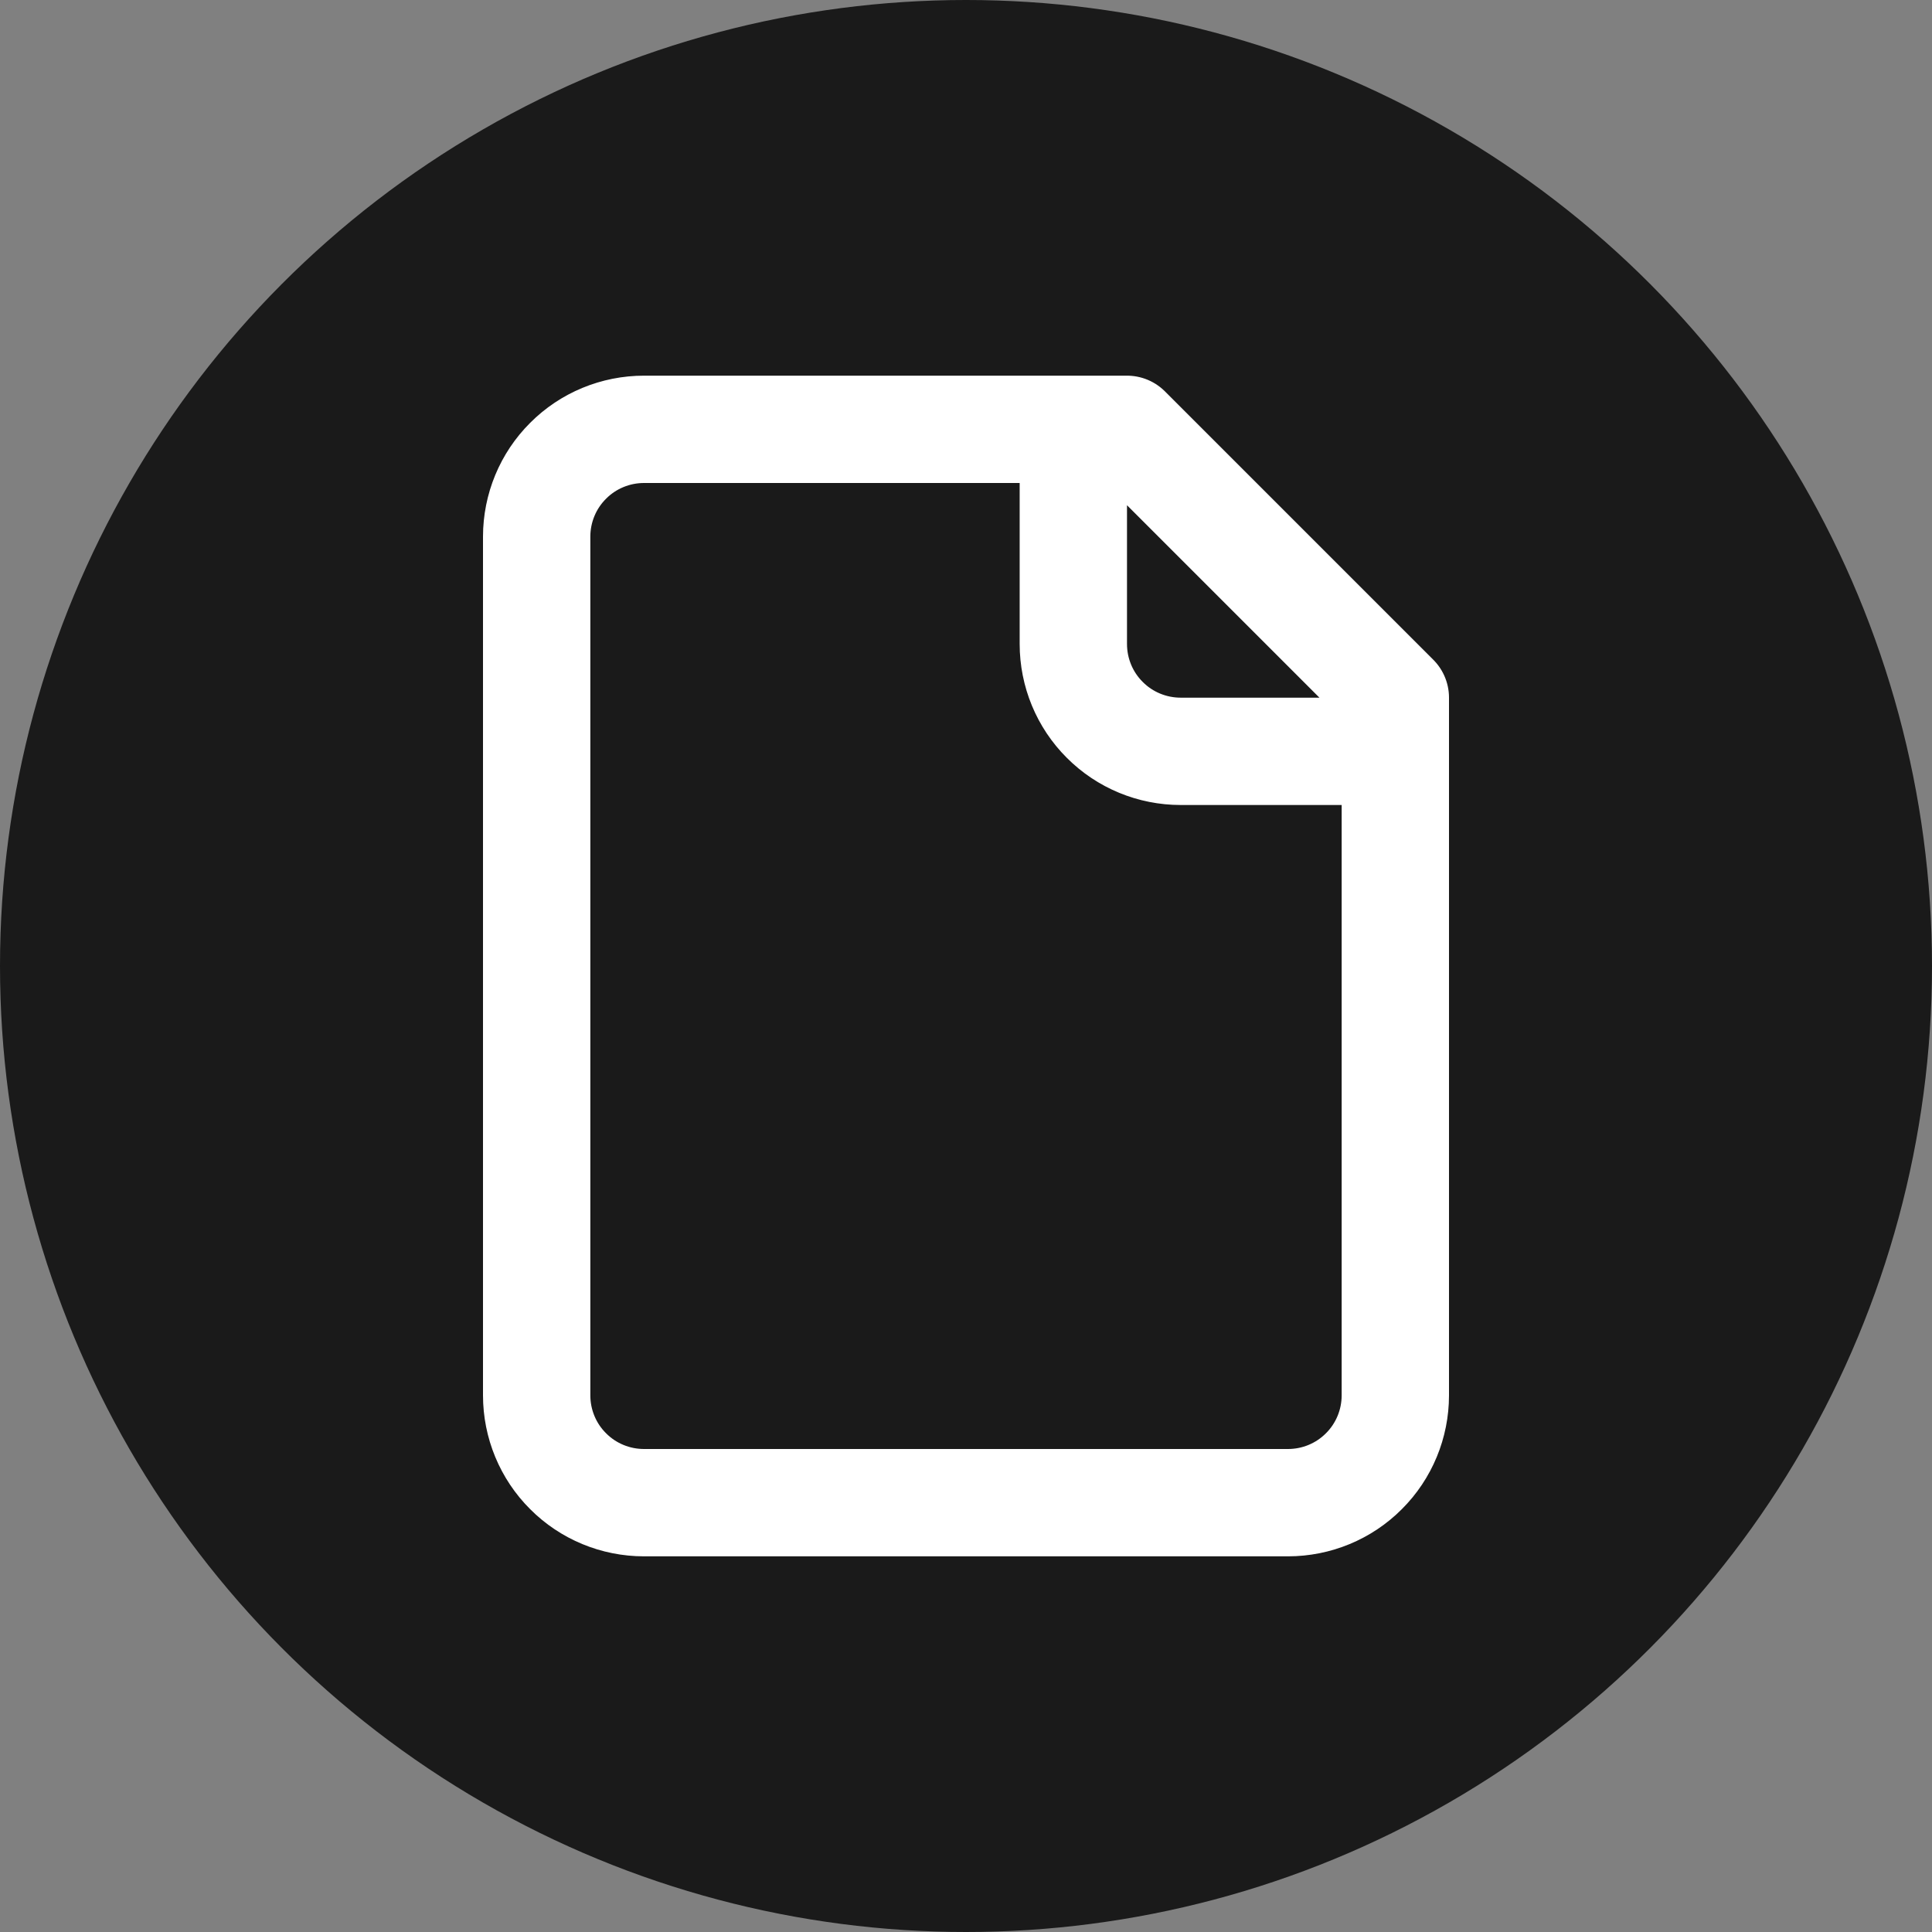
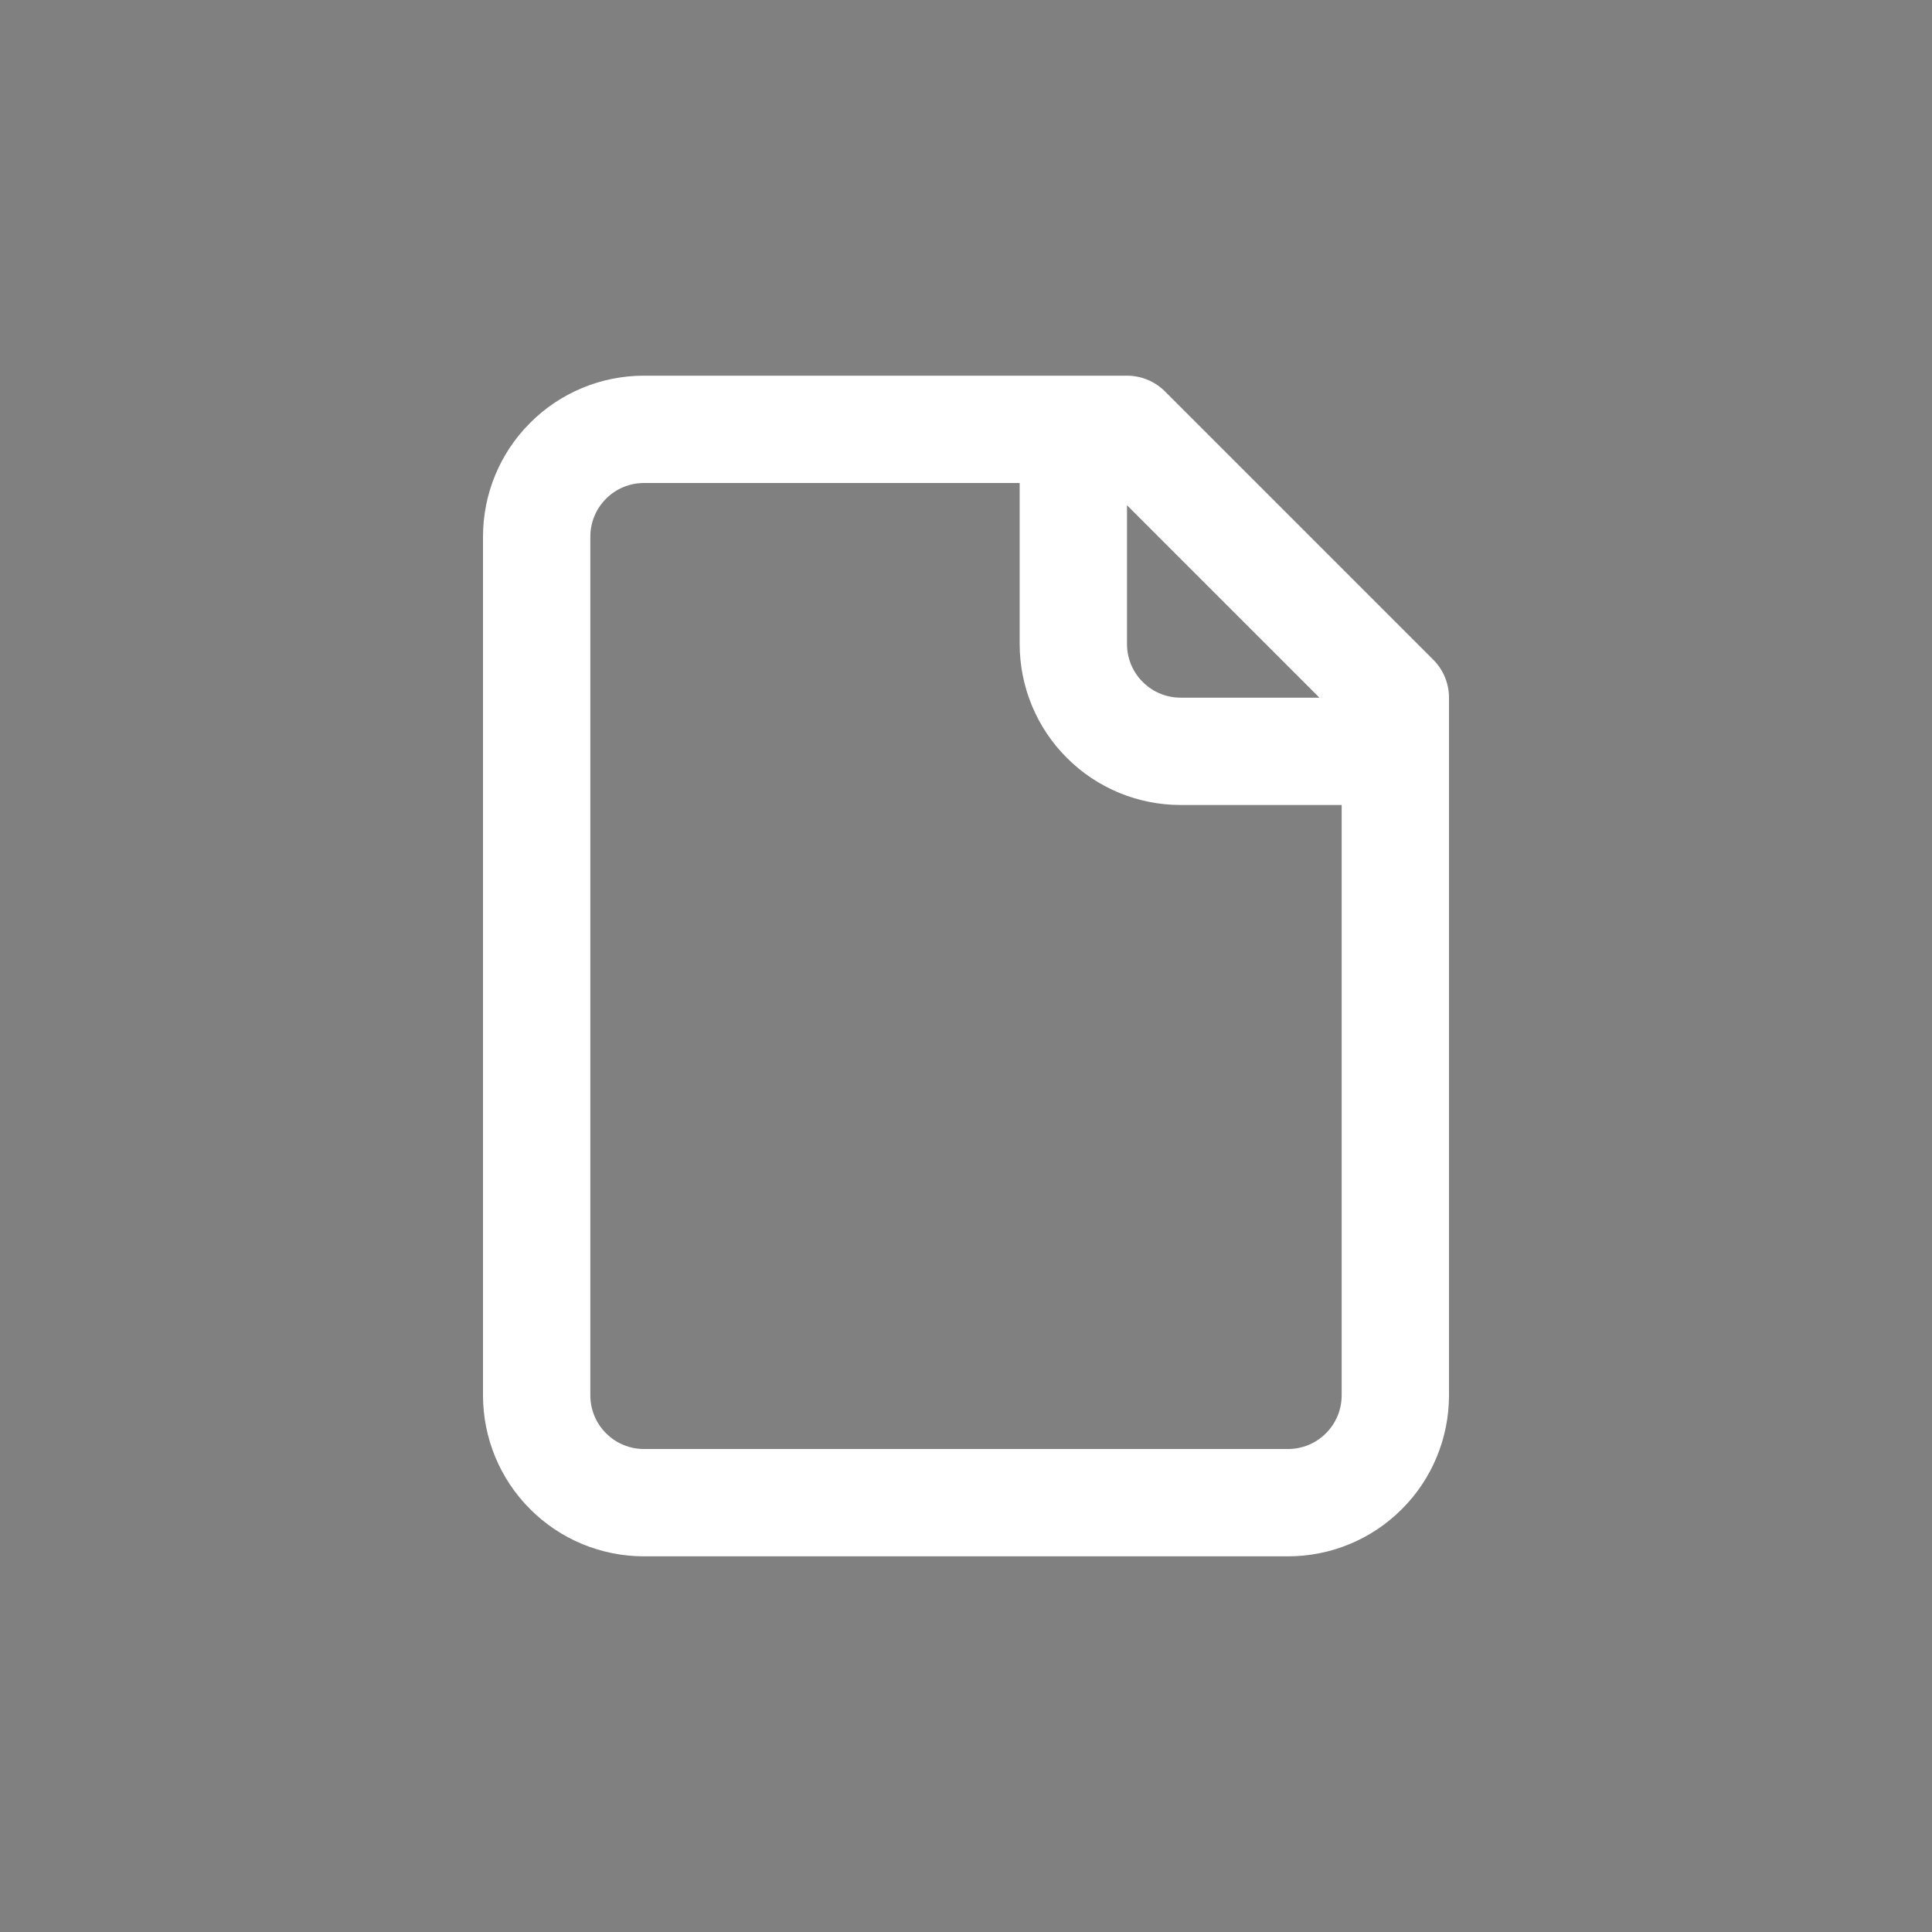
<svg xmlns="http://www.w3.org/2000/svg" width="18" height="18" viewBox="0 0 18 18" fill="none">
  <rect x="0" y="0" width="18" height="18" fill="#808080" stroke="none" />
-   <circle cx="9" cy="9" r="9" fill="#1A1A1A" />
  <path d="M10 4V6C10 6.265 10.105 6.52 10.293 6.707C10.48 6.895 10.735 7 11 7H13M10.5 4H6C5.735 4 5.48 4.105 5.293 4.293C5.105 4.48 5 4.735 5 5V13C5 13.265 5.105 13.52 5.293 13.707C5.48 13.895 5.735 14 6 14H12C12.265 14 12.52 13.895 12.707 13.707C12.895 13.52 13 13.265 13 13V6.5L10.5 4Z" stroke="white" stroke-linecap="round" stroke-linejoin="round" />
</svg>